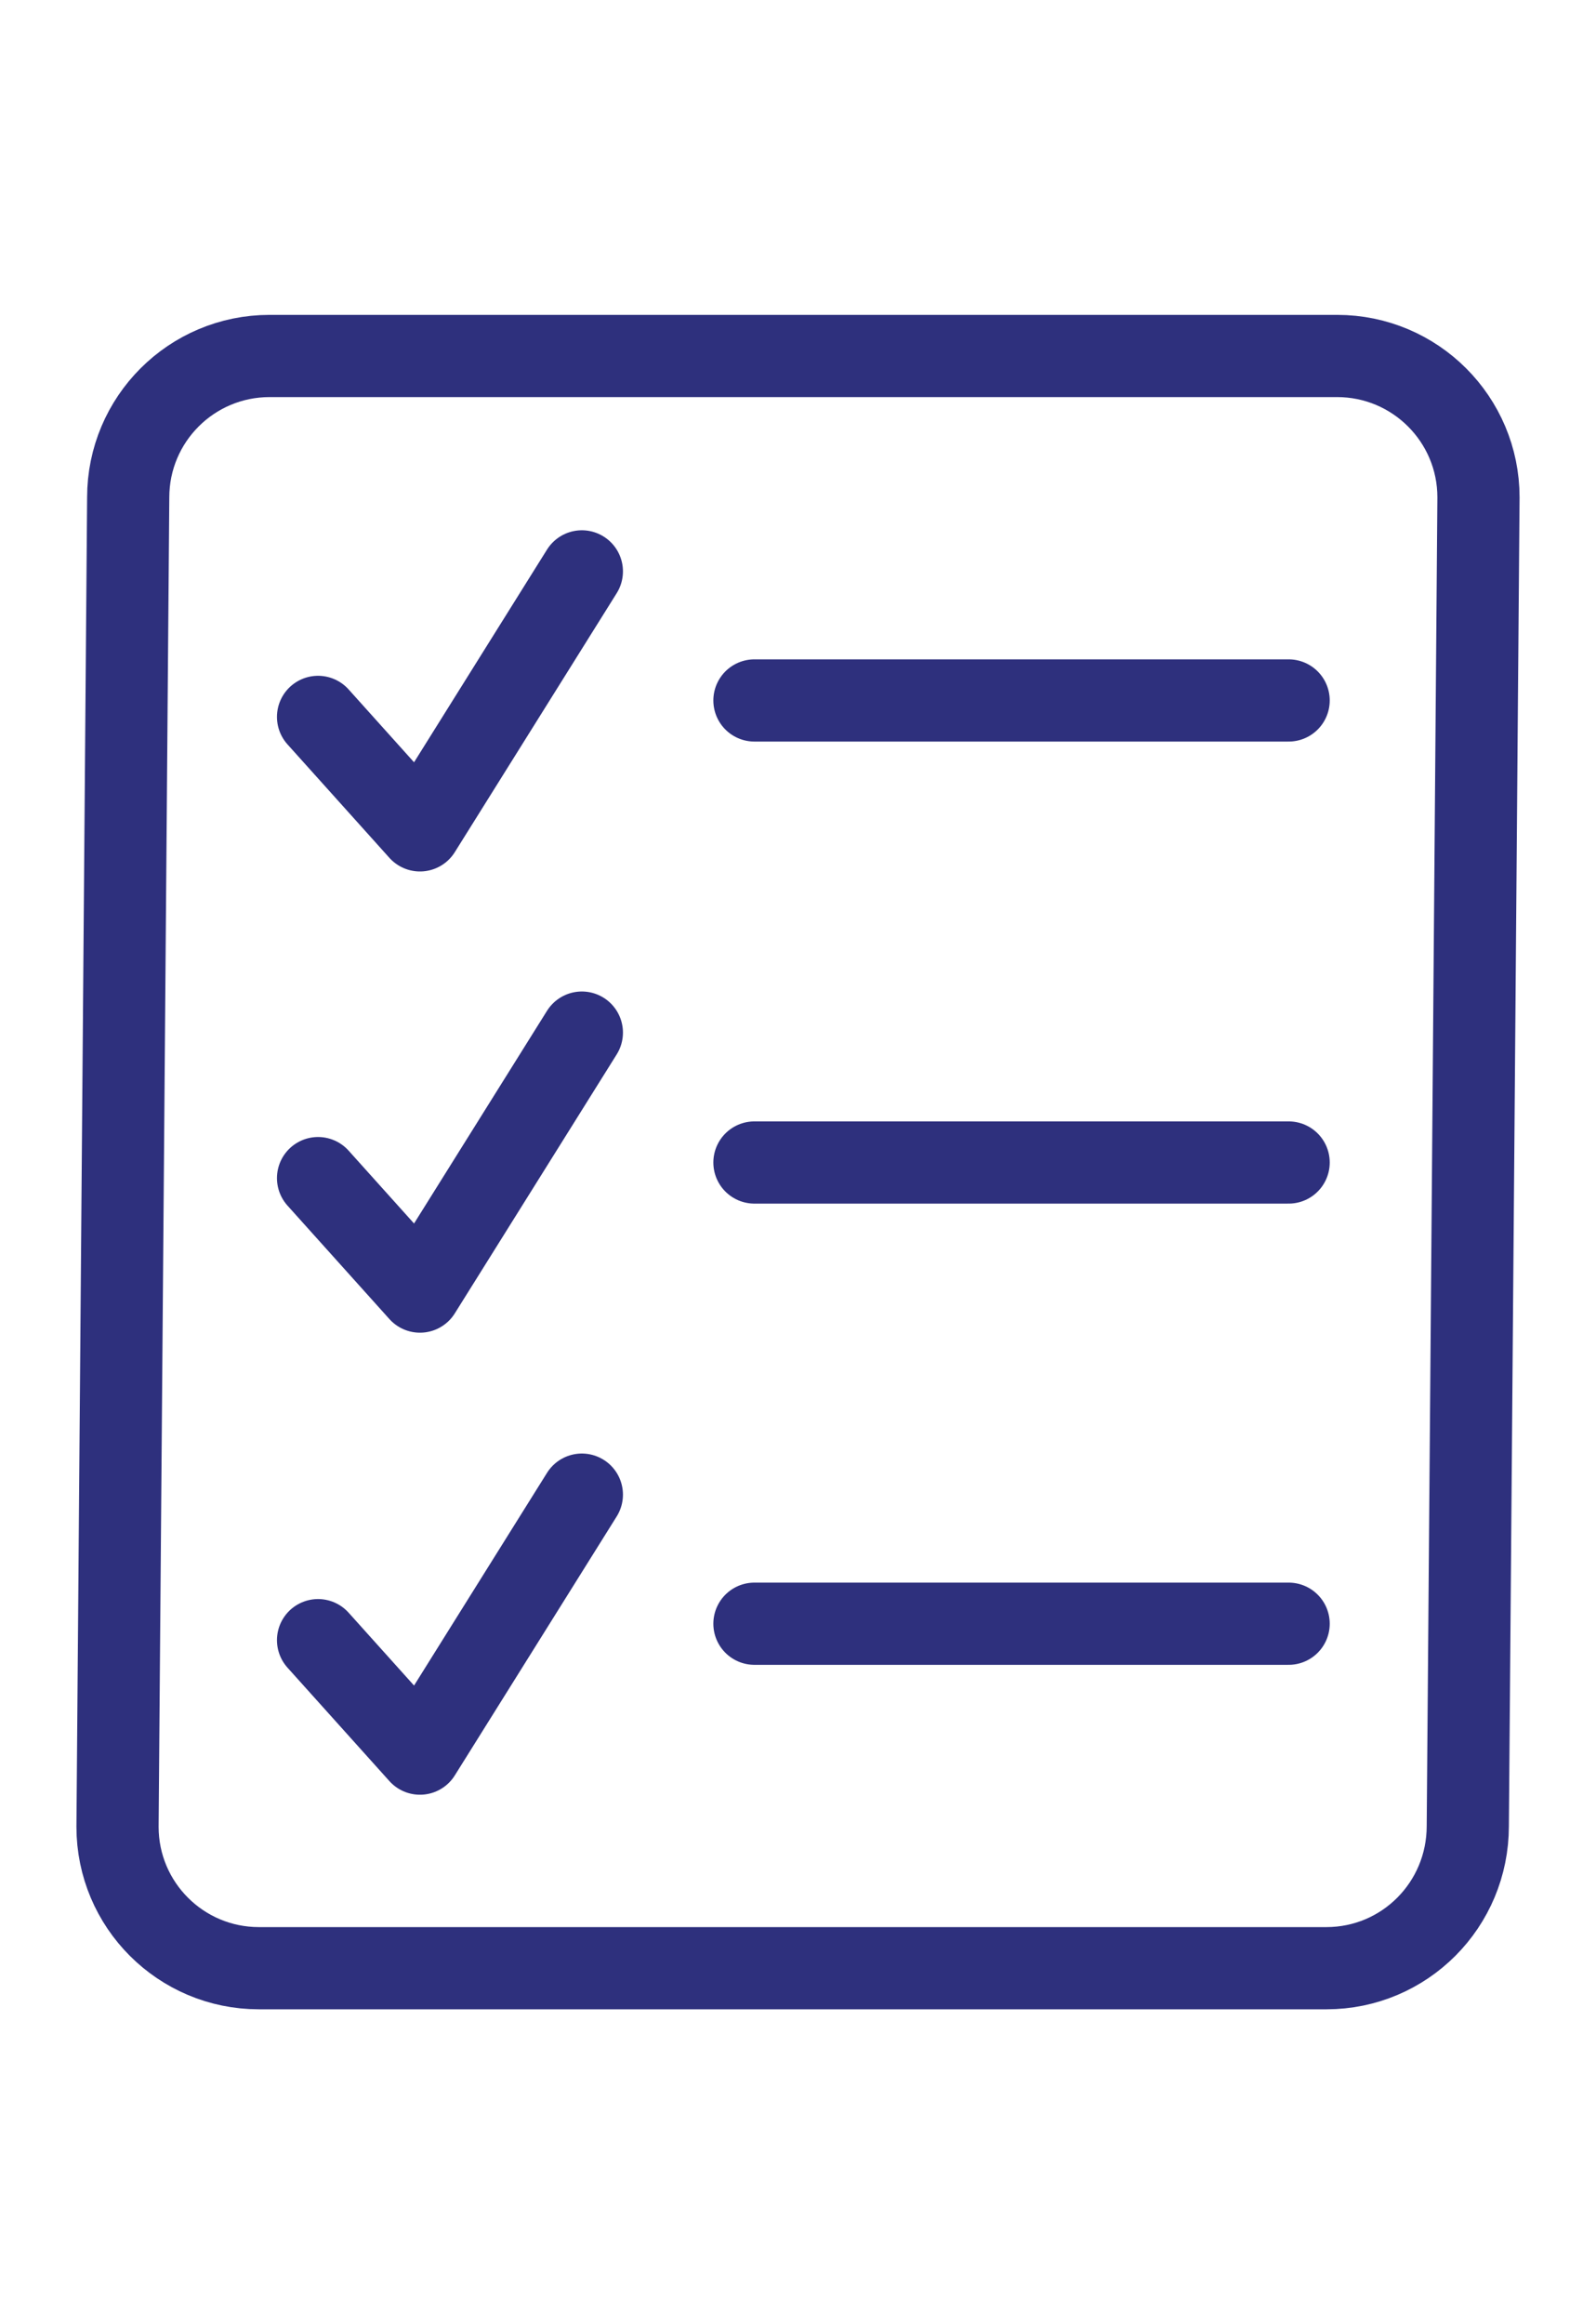
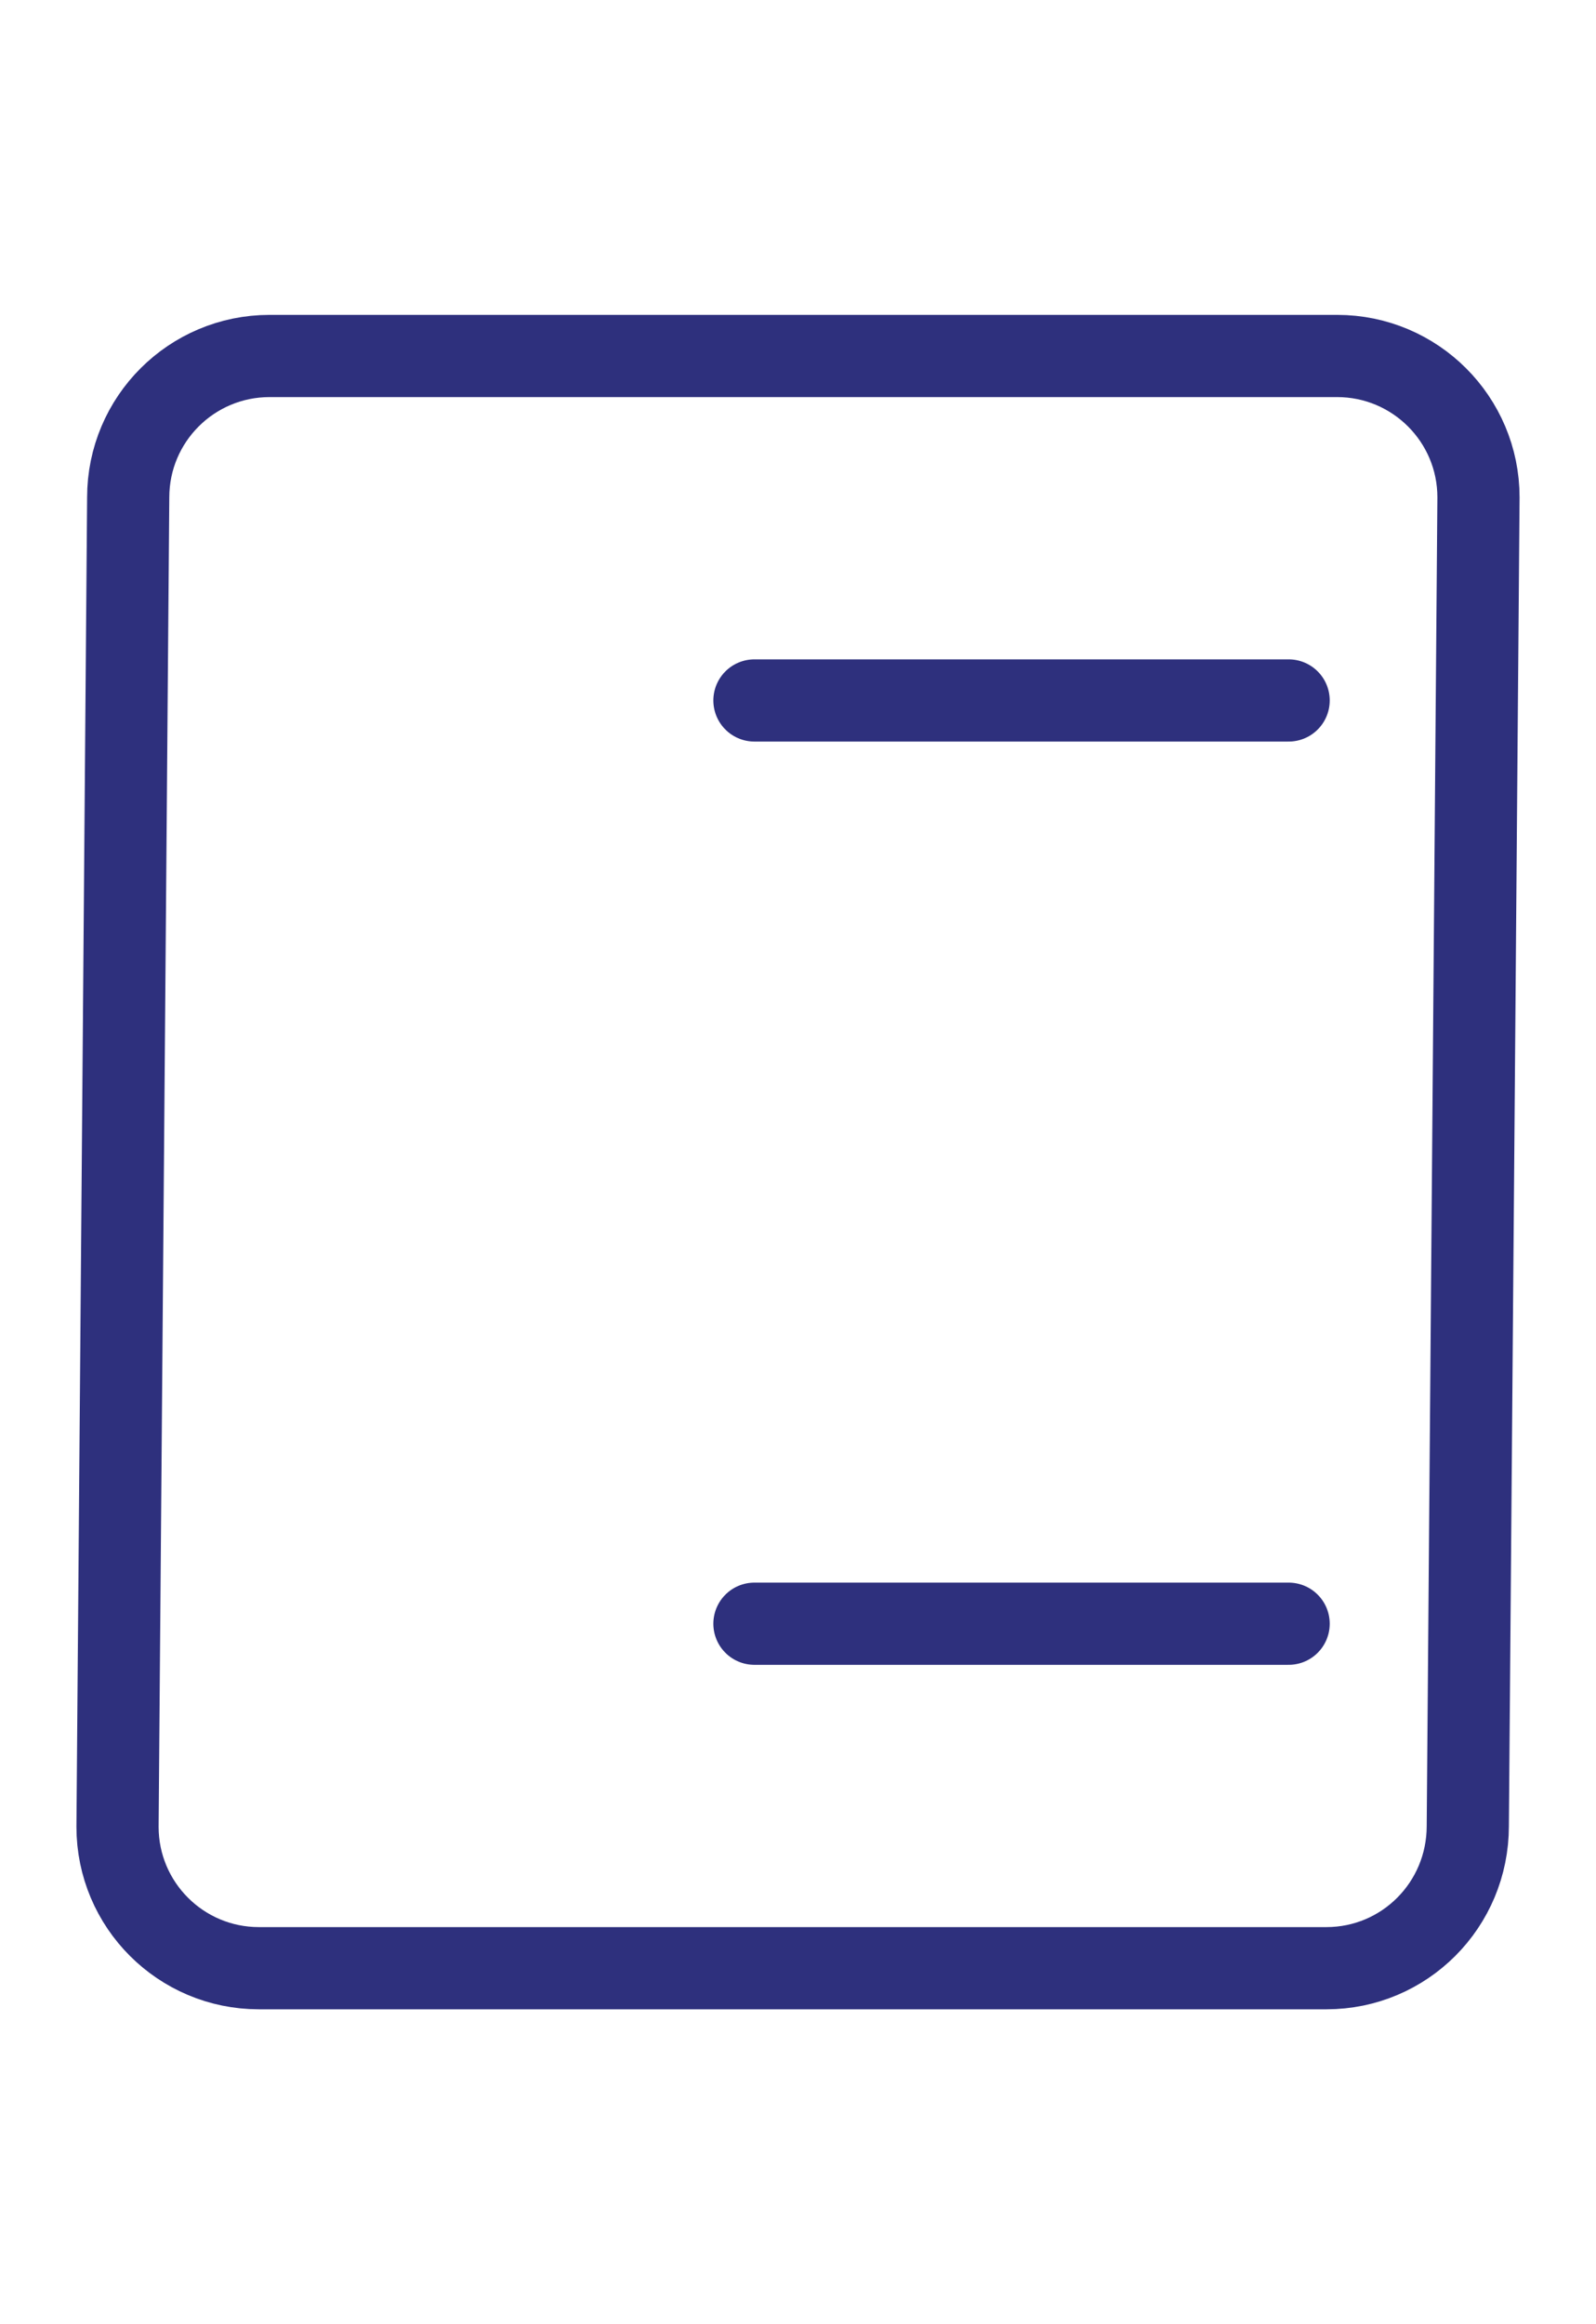
<svg xmlns="http://www.w3.org/2000/svg" version="1.1" id="Layer_1" x="0px" y="0px" viewBox="0 0 19.42 28.27" style="enable-background:new 0 0 19.42 28.27;" xml:space="preserve">
  <style type="text/css">
	.st0{fill:none;stroke:#2E307D;stroke-miterlimit:10;}
	.st1{fill:none;stroke:#2E307D;stroke-linecap:round;stroke-linejoin:round;stroke-miterlimit:10;}
	.st2{fill:none;}
</style>
  <g>
-     <path class="st0" d="M16.14,23.94H3.15c-0.95,0-1.72-0.77-1.72-1.72L1.56,6.05c0-0.95,0.77-1.72,1.72-1.72h12.99   c0.95,0,1.72,0.77,1.72,1.72l-0.13,16.16C17.86,23.17,17.09,23.94,16.14,23.94z" />
+     <path class="st0" d="M16.14,23.94H3.15c-0.95,0-1.72-0.77-1.72-1.72L1.56,6.05c0-0.95,0.77-1.72,1.72-1.72h12.99   c0.95,0,1.72,0.77,1.72,1.72l-0.13,16.16C17.86,23.17,17.09,23.94,16.14,23.94" />
    <g>
-       <polyline class="st1" points="3.87,8.72 5.11,10.1 7.08,6.95   " />
      <line class="st1" x1="9.18" y1="8.52" x2="15.68" y2="8.52" />
    </g>
    <g>
-       <polyline class="st1" points="3.87,14.33 5.11,15.71 7.08,12.56   " />
-       <line class="st1" x1="9.18" y1="14.14" x2="15.68" y2="14.14" />
-     </g>
+       </g>
    <g>
-       <polyline class="st1" points="3.87,19.95 5.11,21.33 7.08,18.18   " />
      <line class="st1" x1="9.18" y1="19.75" x2="15.68" y2="19.75" />
    </g>
  </g>
  <rect x="0" class="st2" width="19.42" height="28.27" />
</svg>